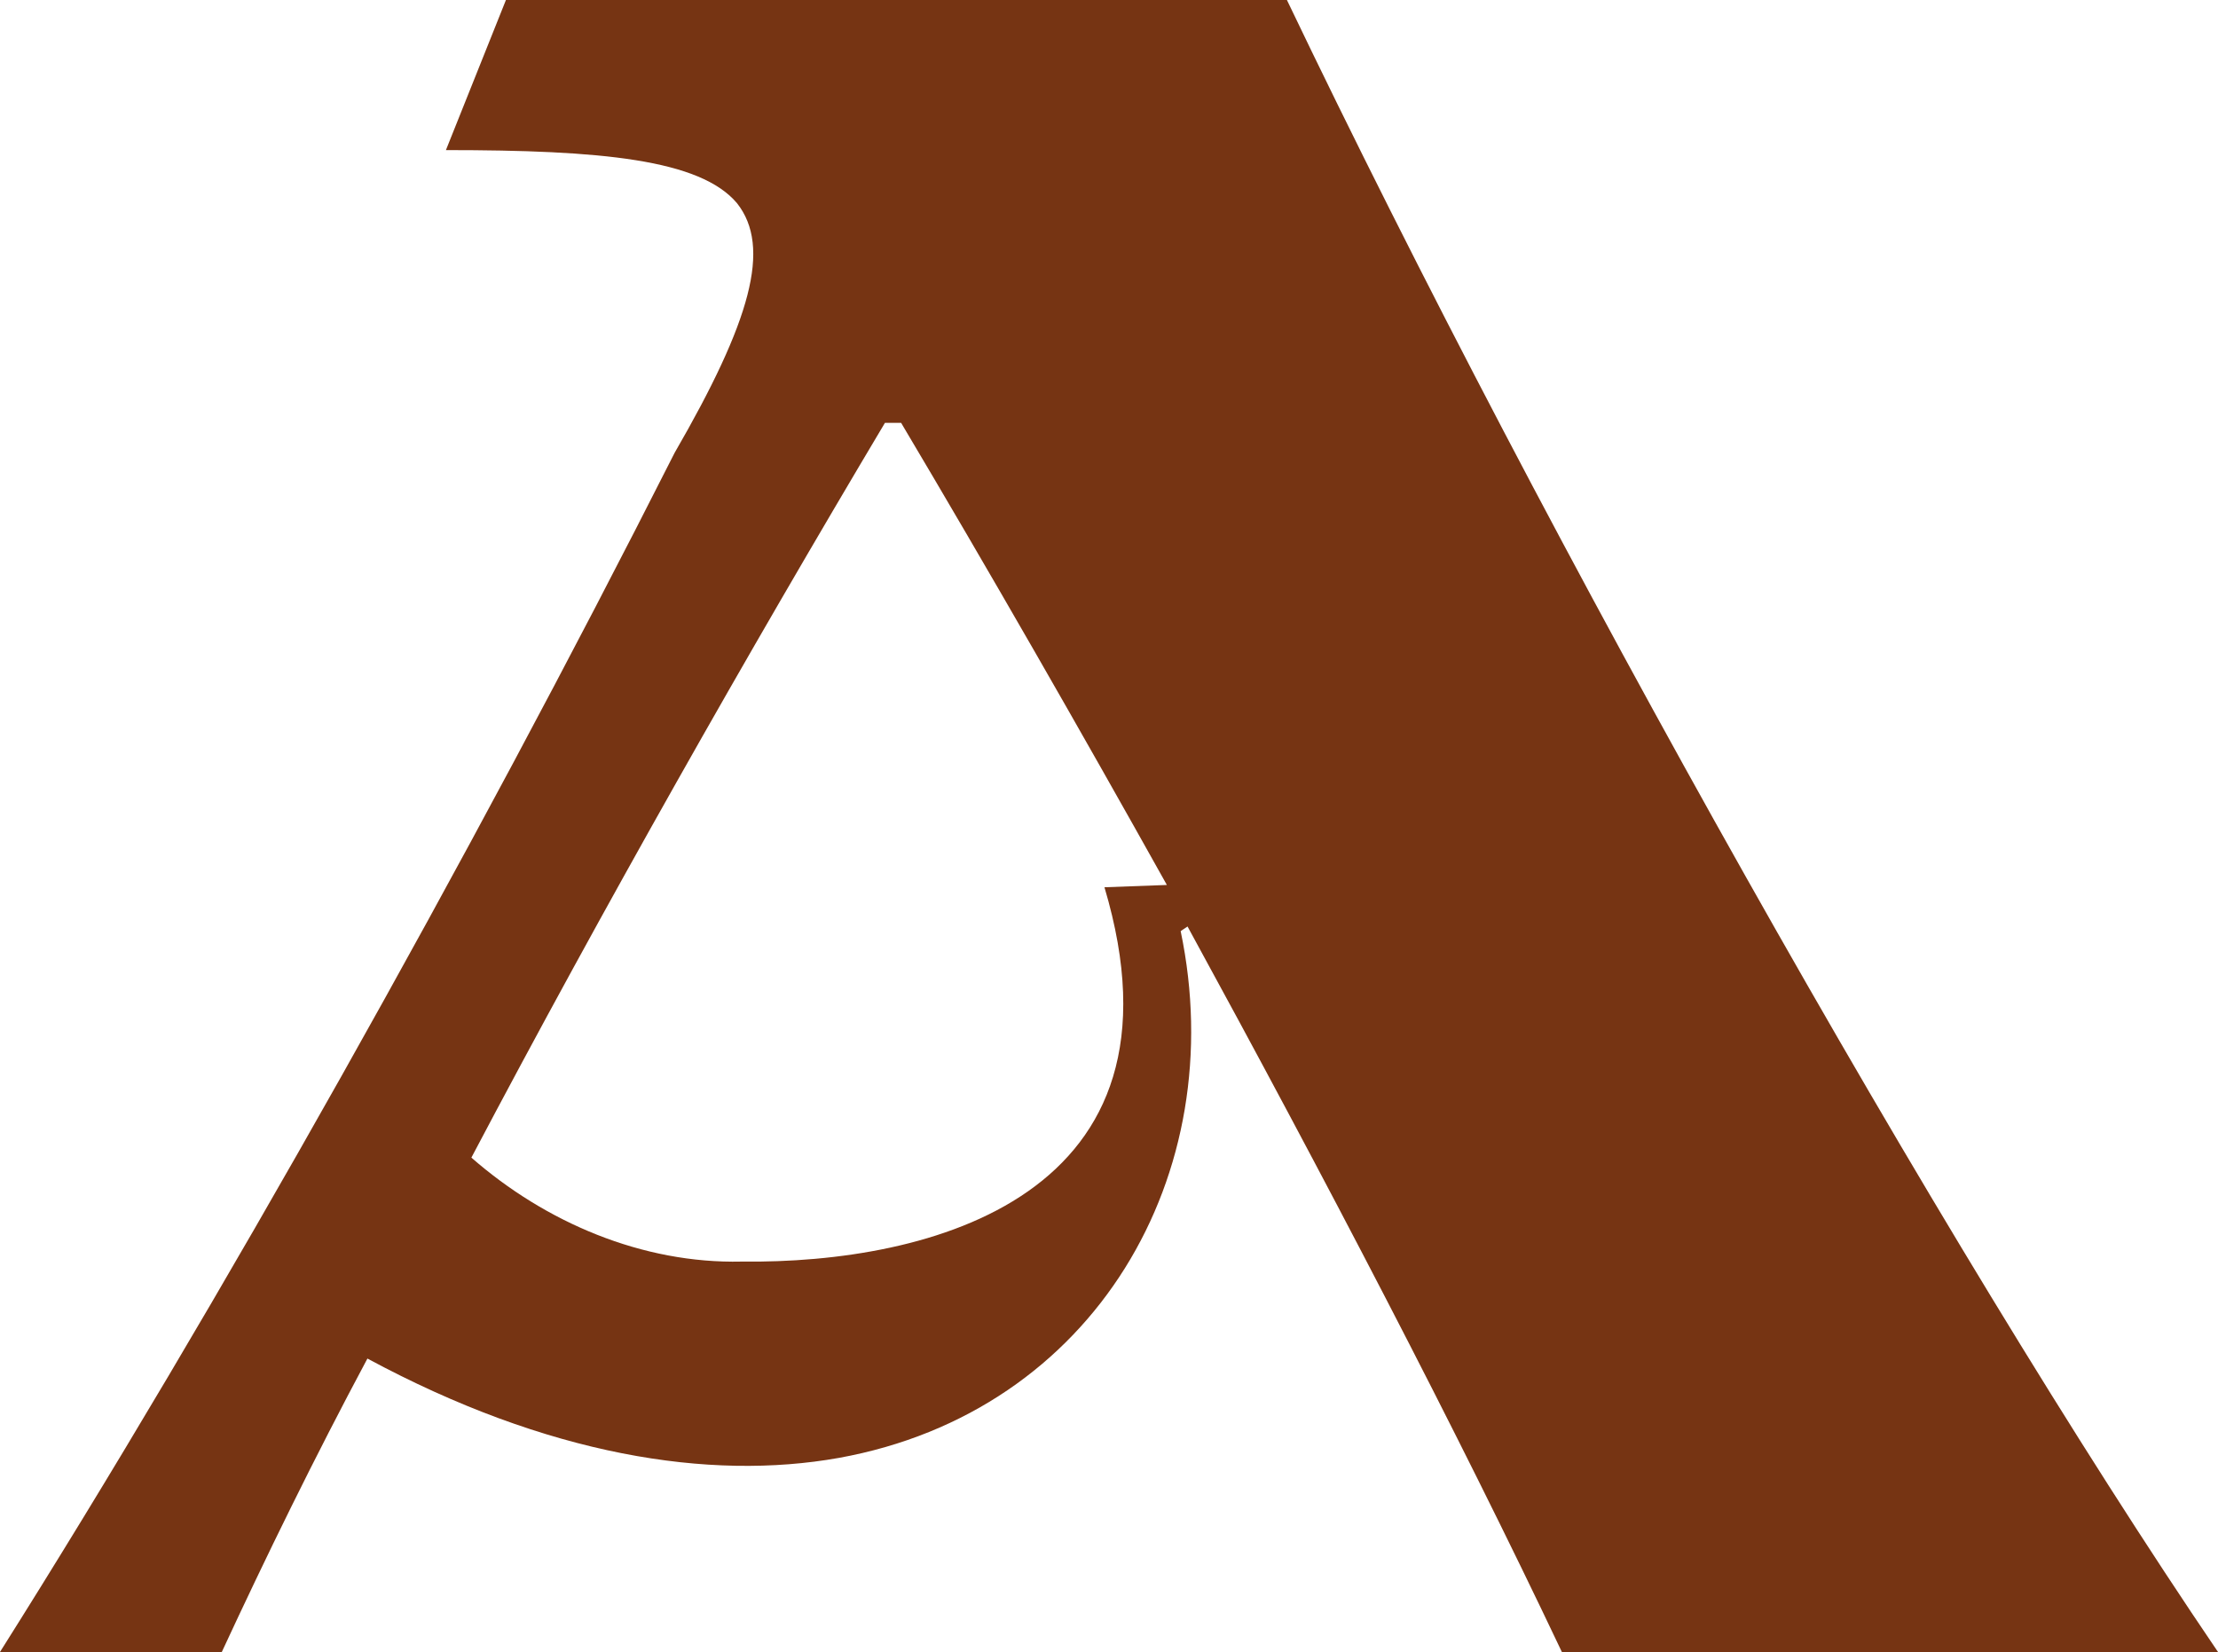
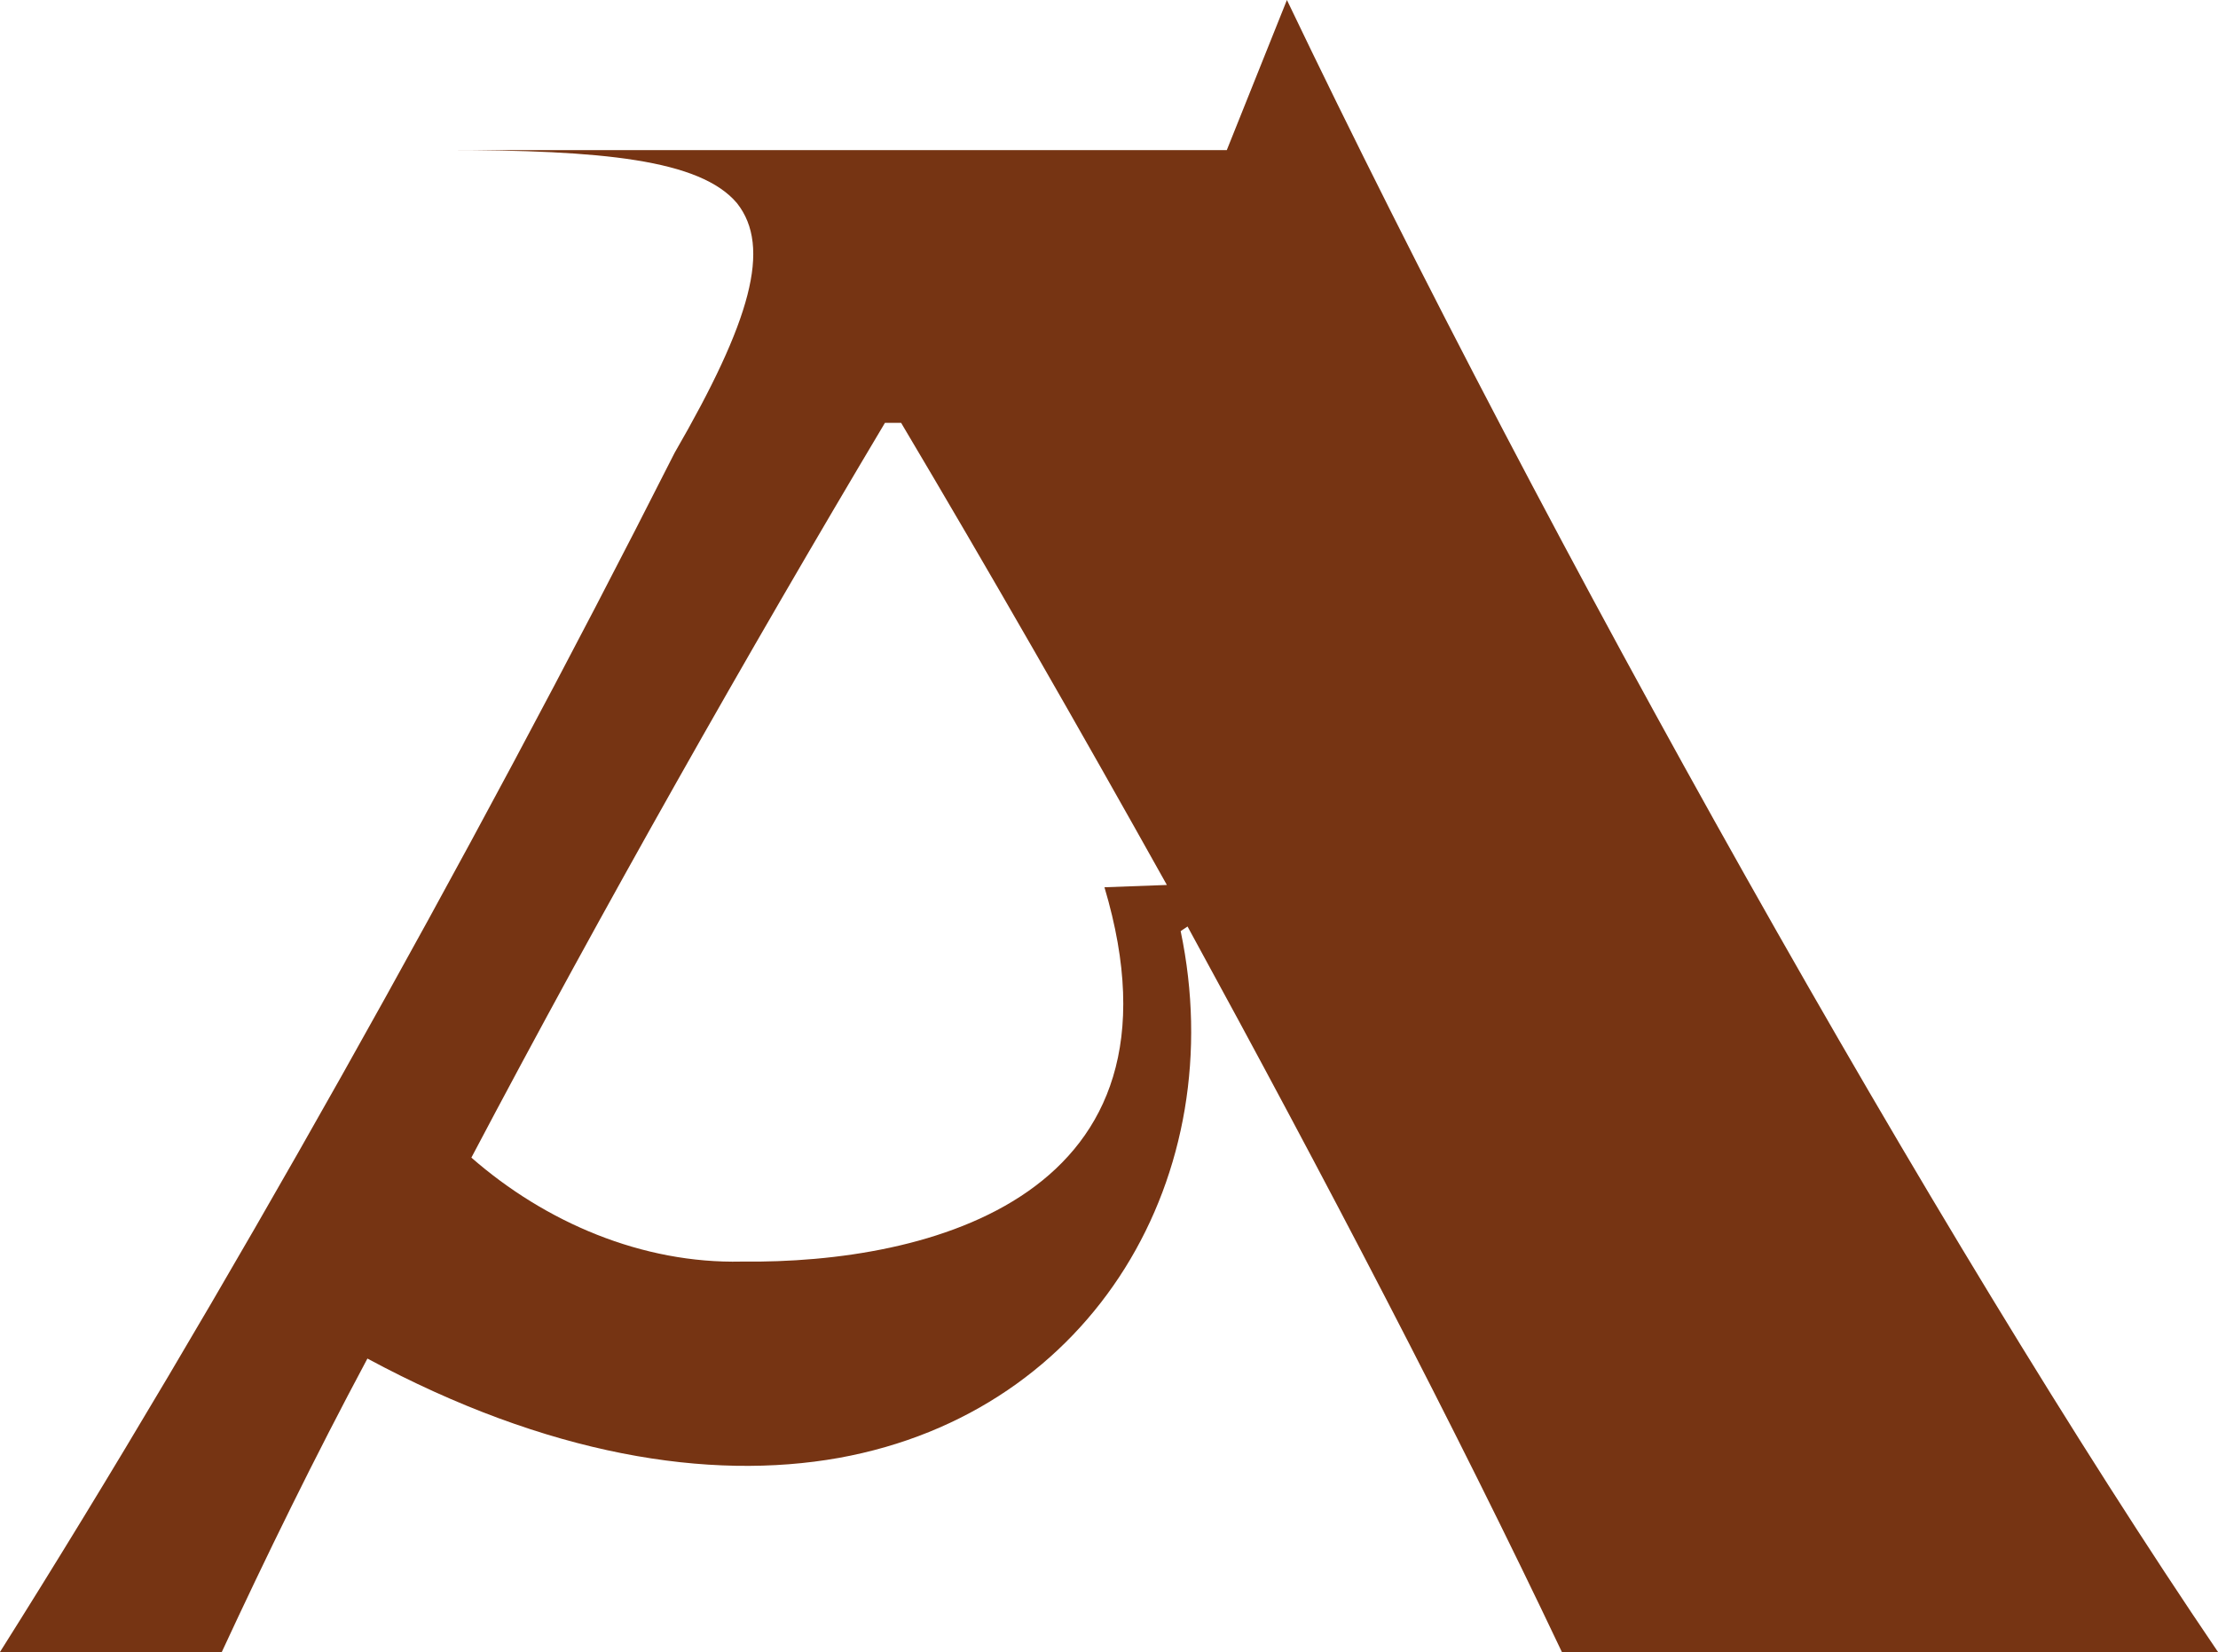
<svg xmlns="http://www.w3.org/2000/svg" id="_Слой_2" data-name="Слой 2" viewBox="0 0 212.49 158.26">
  <defs>
    <style> .cls-1 { fill: #763413; stroke-width: 0px; } </style>
  </defs>
  <g id="_Слой_1-2" data-name="Слой 1">
-     <path class="cls-1" d="M123.29,0c25.01,52.24,62.42,118.86,89.2,158.26h-62.86c-10.18-21.47-22.8-45.6-35.86-69.5l-.66.44c4.87,23.24-8.19,46.04-32.76,50.47-12.4,2.21-27.89-.22-45.15-9.52-5.09,9.52-9.74,19.03-13.95,28.11H0c20.81-32.98,44.93-75.92,64.63-114.88,7.3-12.62,9.3-19.7,5.98-23.91-3.54-4.21-13.06-5.09-27.89-5.09L48.47,0h74.81ZM84.78,40.51c-13.06,21.91-27.01,46.48-39.62,70.39,7.08,6.2,16.38,10.18,25.9,9.96,17.93.22,43.6-6.2,34.75-35.86l5.98-.22c-8.41-15.05-17.04-30.1-25.46-44.27h-1.55Z" />
+     <path class="cls-1" d="M123.29,0c25.01,52.24,62.42,118.86,89.2,158.26h-62.86c-10.18-21.47-22.8-45.6-35.86-69.5l-.66.44c4.87,23.24-8.19,46.04-32.76,50.47-12.4,2.21-27.89-.22-45.15-9.52-5.09,9.52-9.74,19.03-13.95,28.11H0c20.81-32.98,44.93-75.92,64.63-114.88,7.3-12.62,9.3-19.7,5.98-23.91-3.54-4.21-13.06-5.09-27.89-5.09h74.81ZM84.78,40.51c-13.06,21.91-27.01,46.48-39.62,70.39,7.08,6.2,16.38,10.18,25.9,9.96,17.93.22,43.6-6.2,34.75-35.86l5.98-.22c-8.41-15.05-17.04-30.1-25.46-44.27h-1.55Z" />
  </g>
</svg>